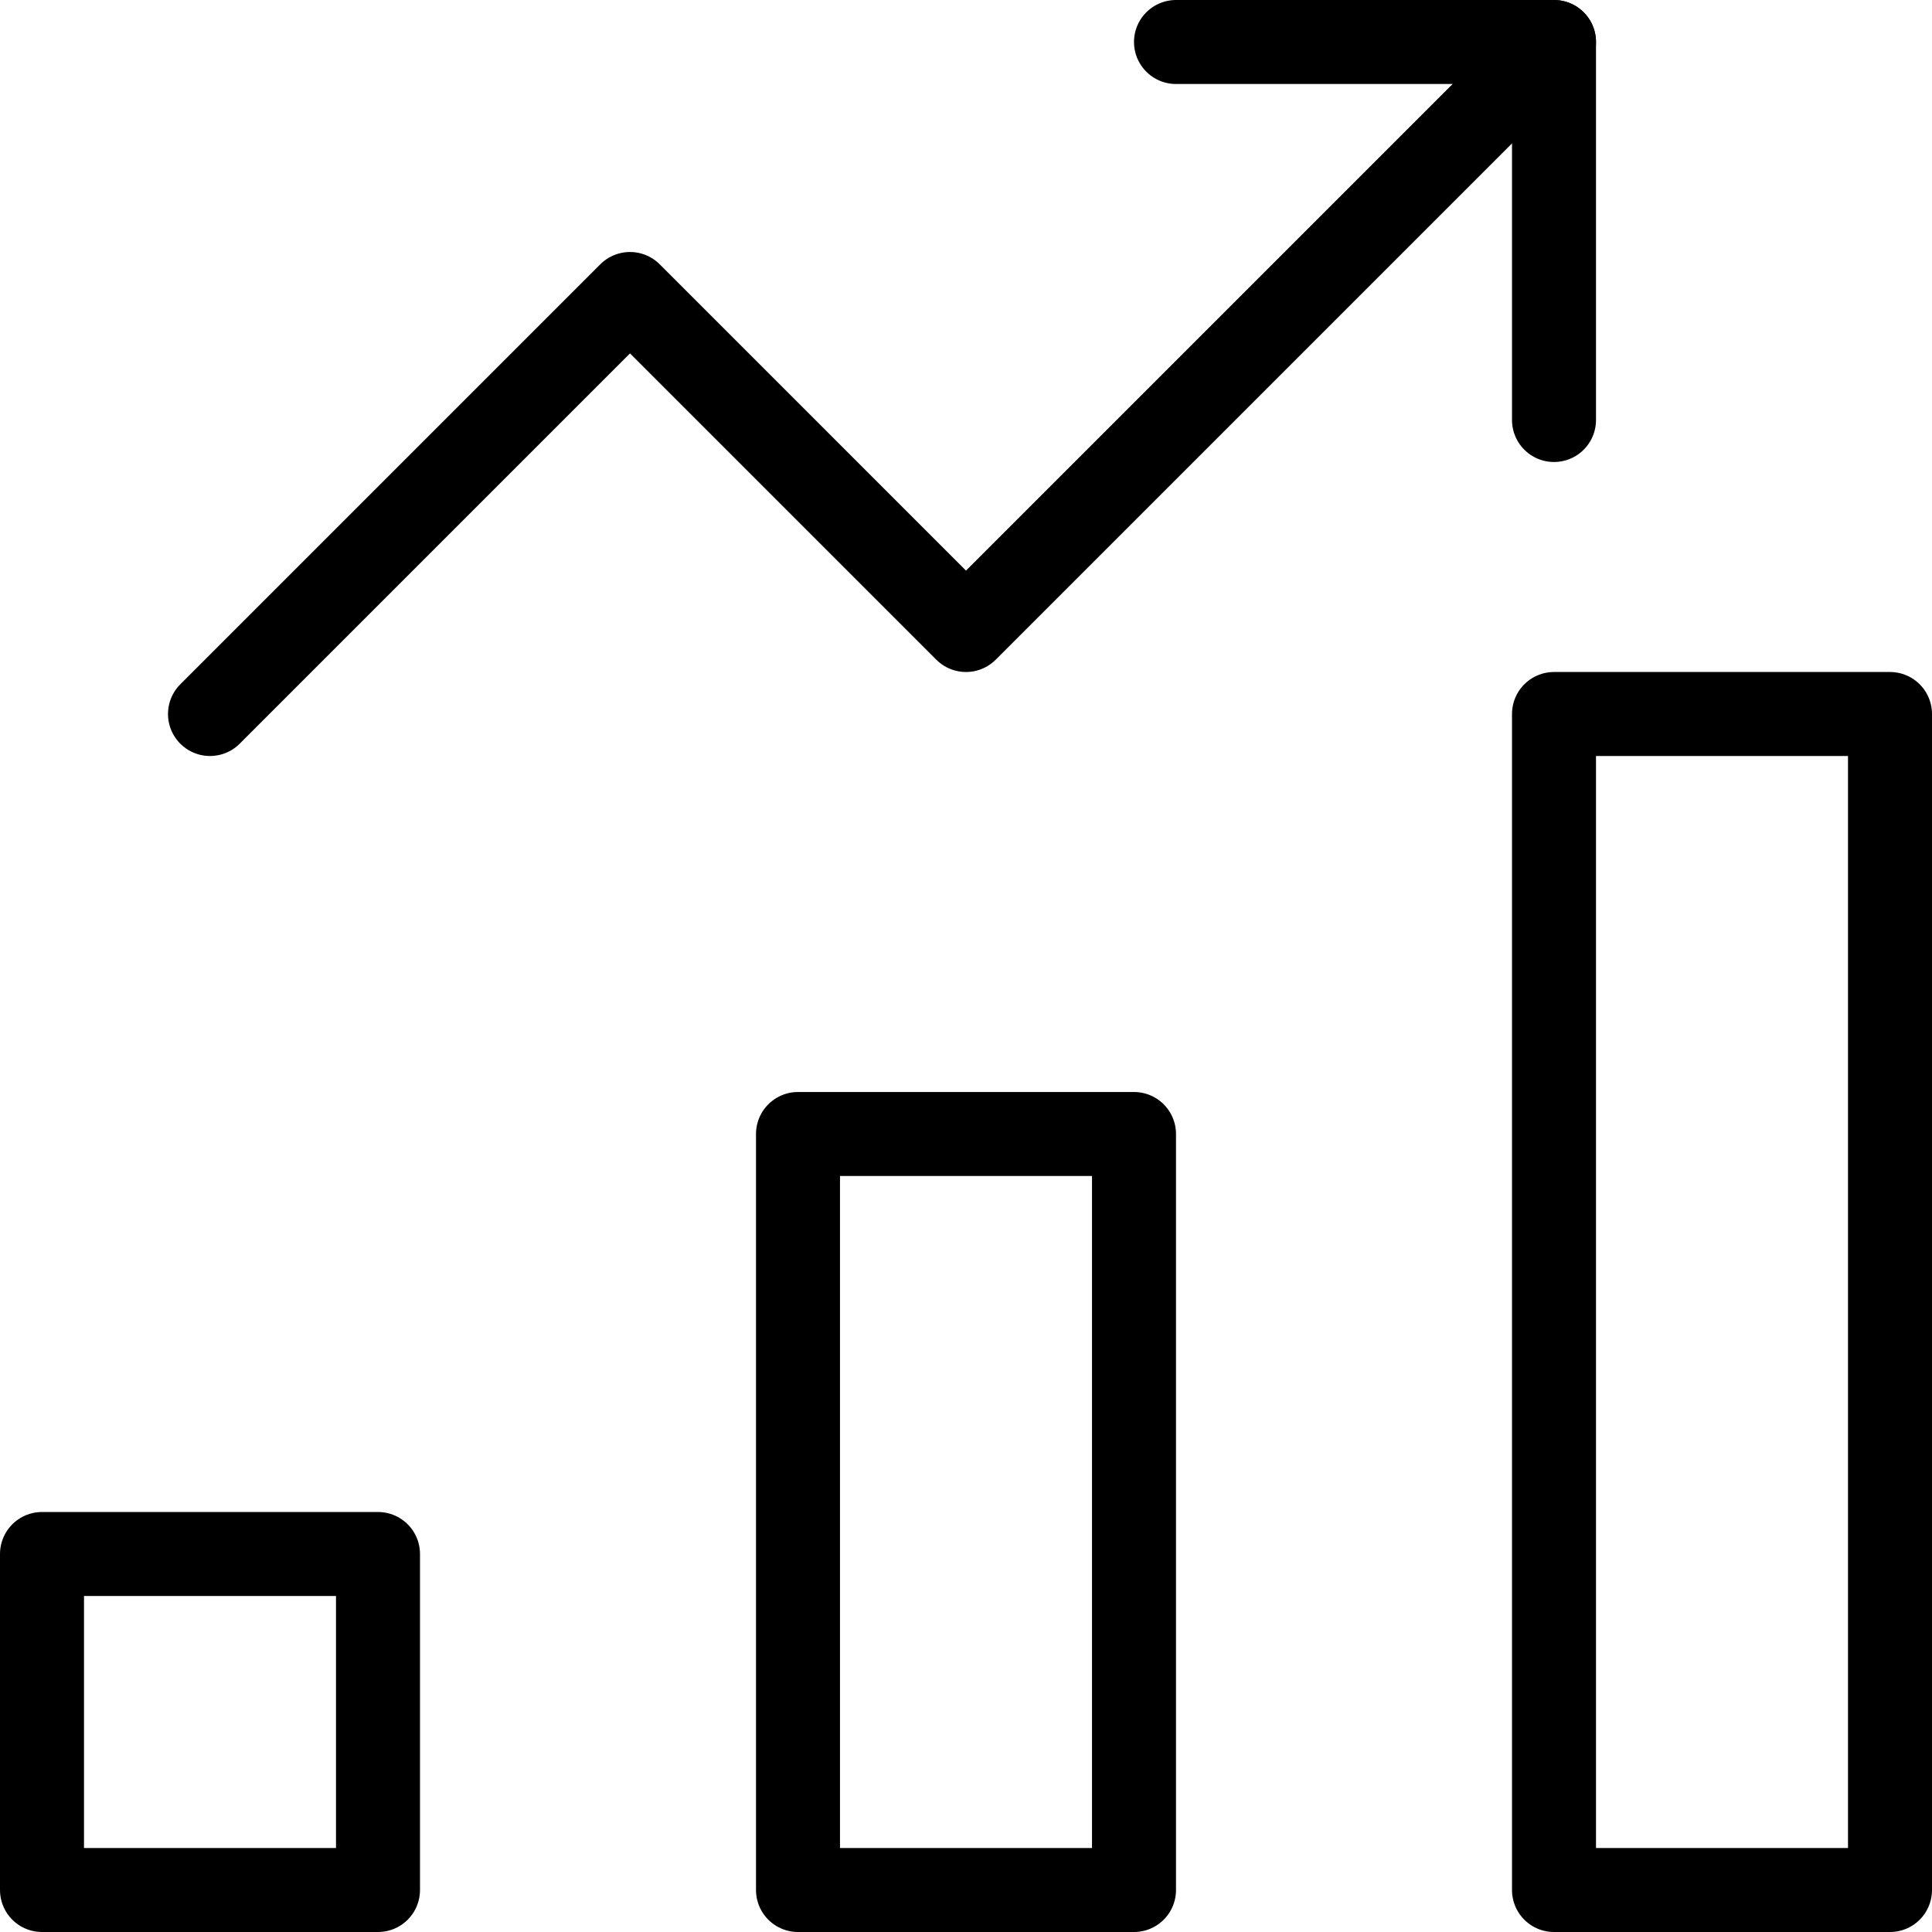
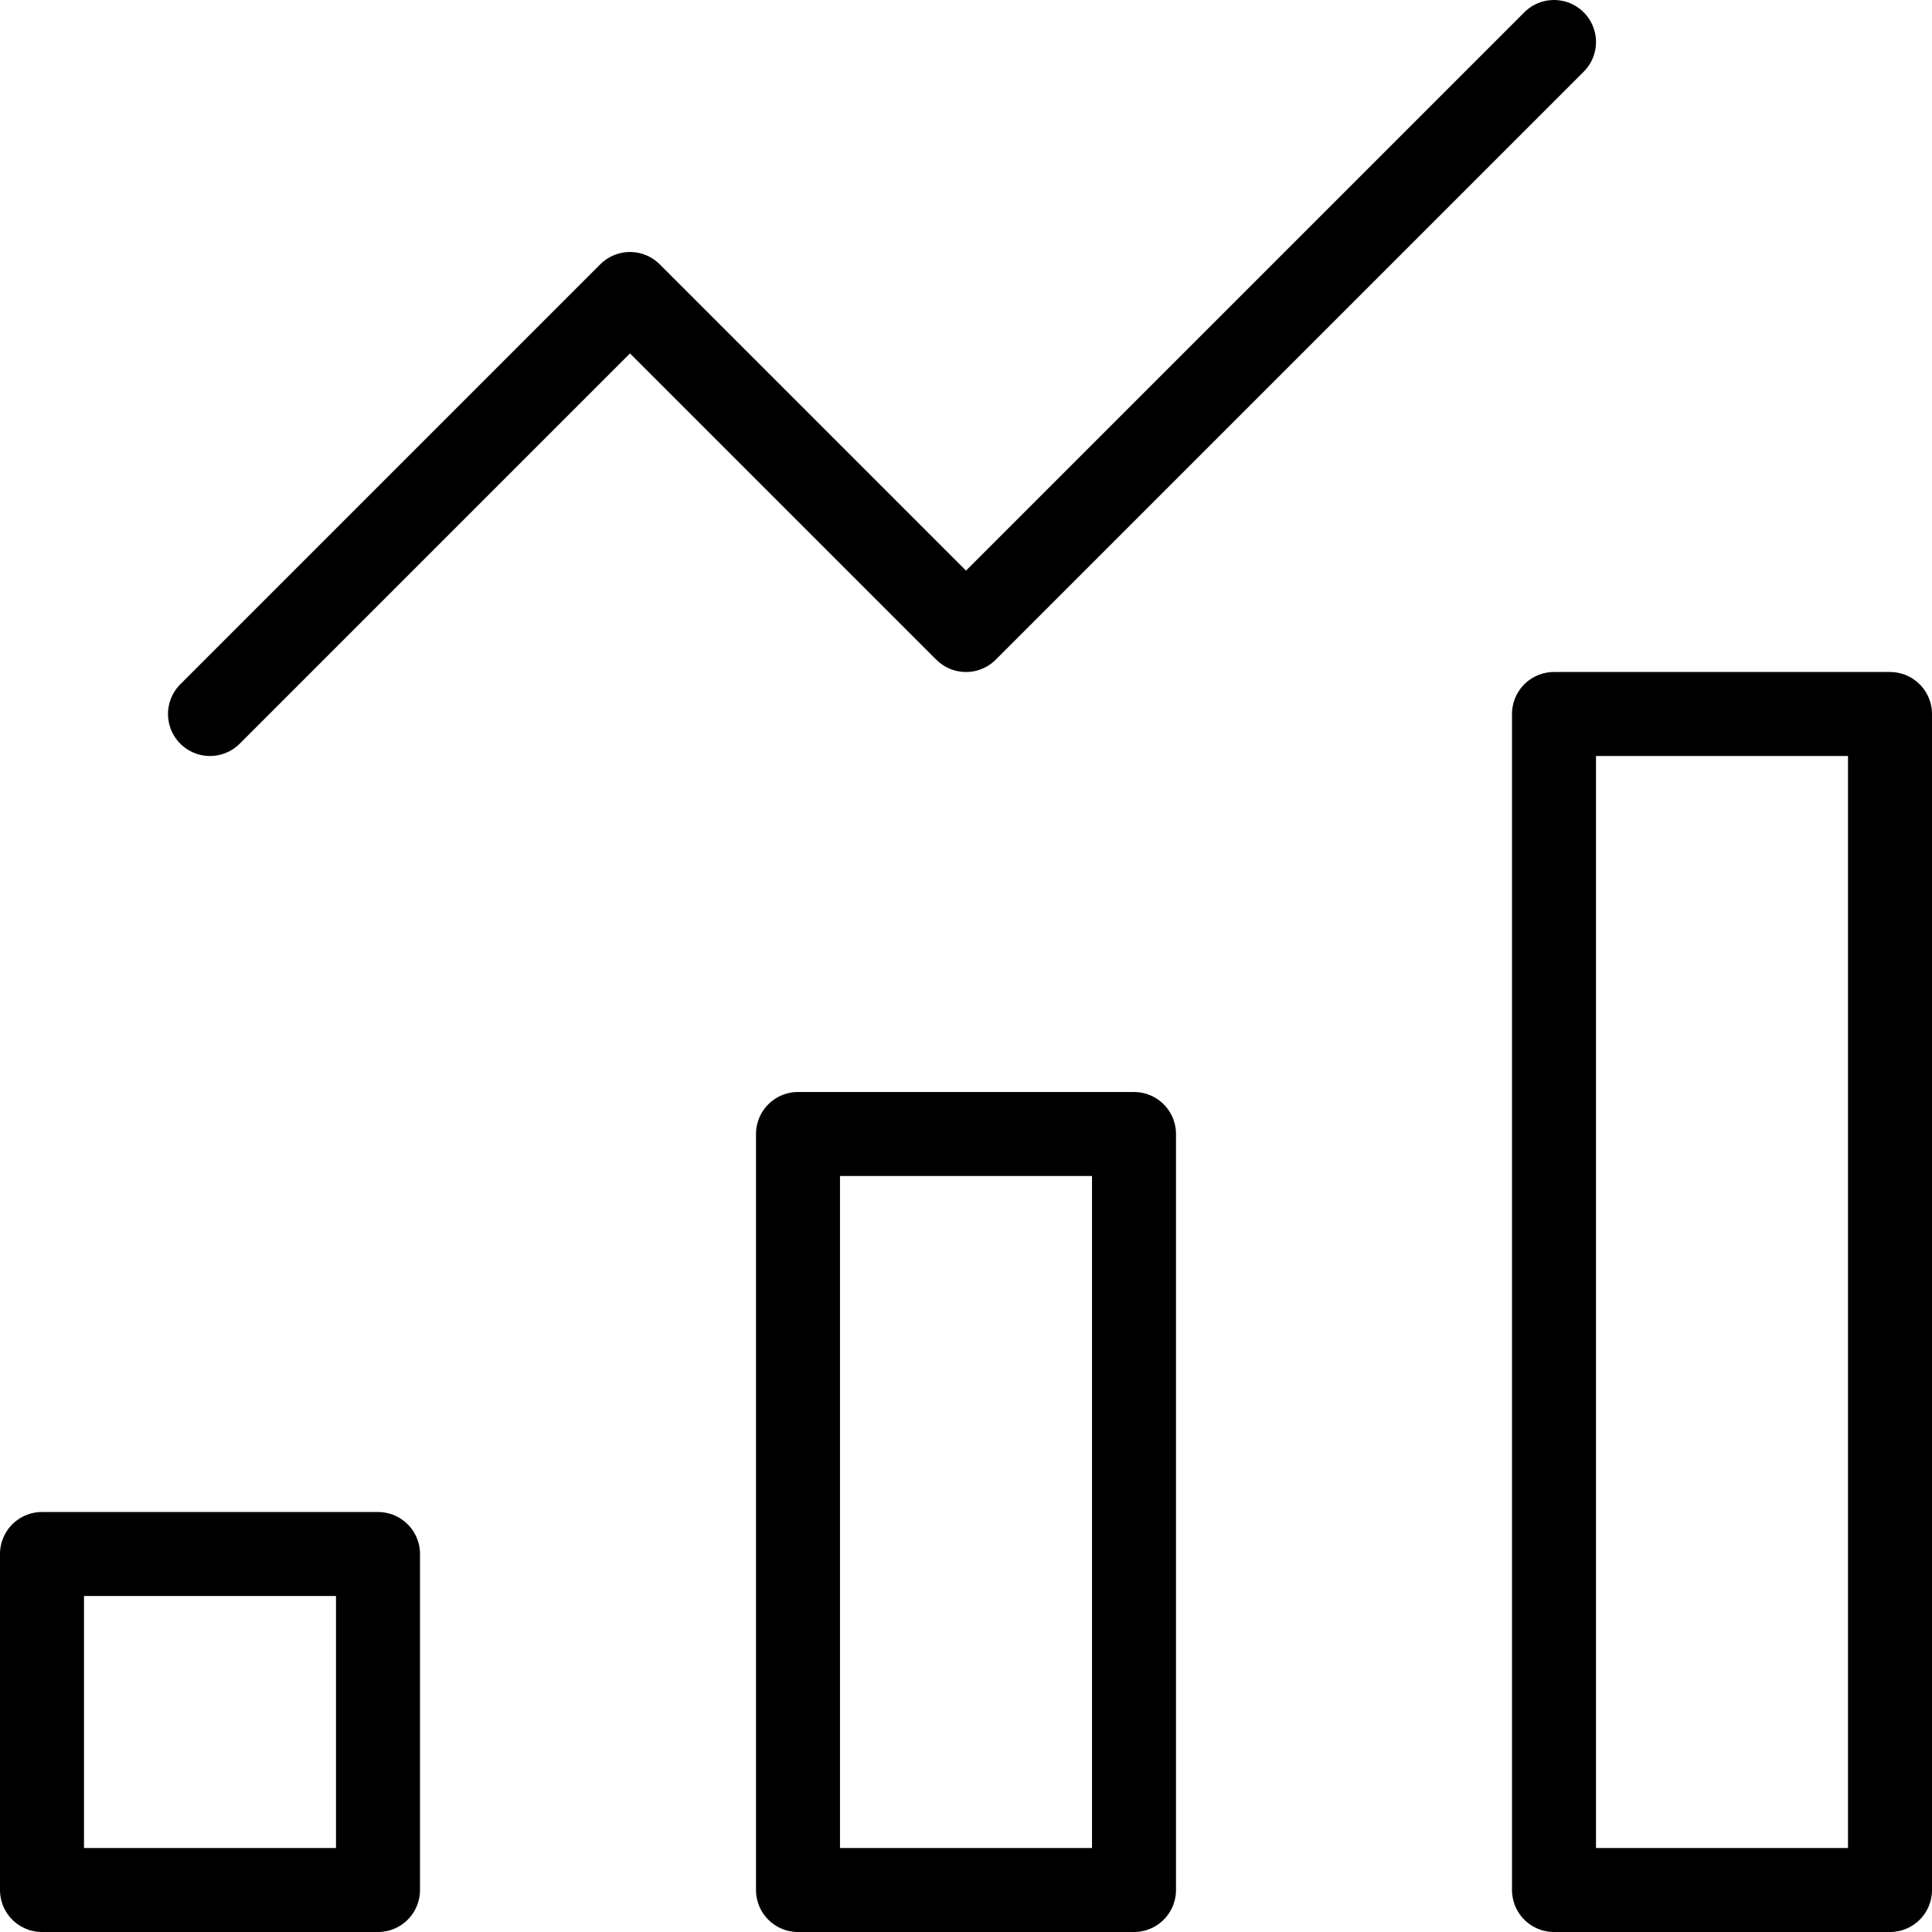
<svg xmlns="http://www.w3.org/2000/svg" width="46px" height="46px" viewBox="0 0 46 46" version="1.1">
  <title>chart-bar-33</title>
  <desc>Created with Sketch.</desc>
  <g id="Welcome" stroke="none" stroke-width="1" fill="none" fill-rule="evenodd" stroke-linecap="round" stroke-linejoin="round">
    <g id="07" transform="translate(-649, -445)" stroke="#000000" stroke-width="2">
      <g id="chart-bar-33" transform="translate(650, 446)">
        <rect id="Rectangle" x="18" y="26" width="8" height="18" />
        <rect id="Rectangle" x="0" y="36" width="8" height="8" />
        <rect id="Rectangle" x="36" y="16" width="8" height="28" />
        <polyline id="Path" points="4 16 14 6 22 14 36 0" />
-         <polyline id="Path" points="27 0 36 0 36 9" />
      </g>
    </g>
  </g>
</svg>